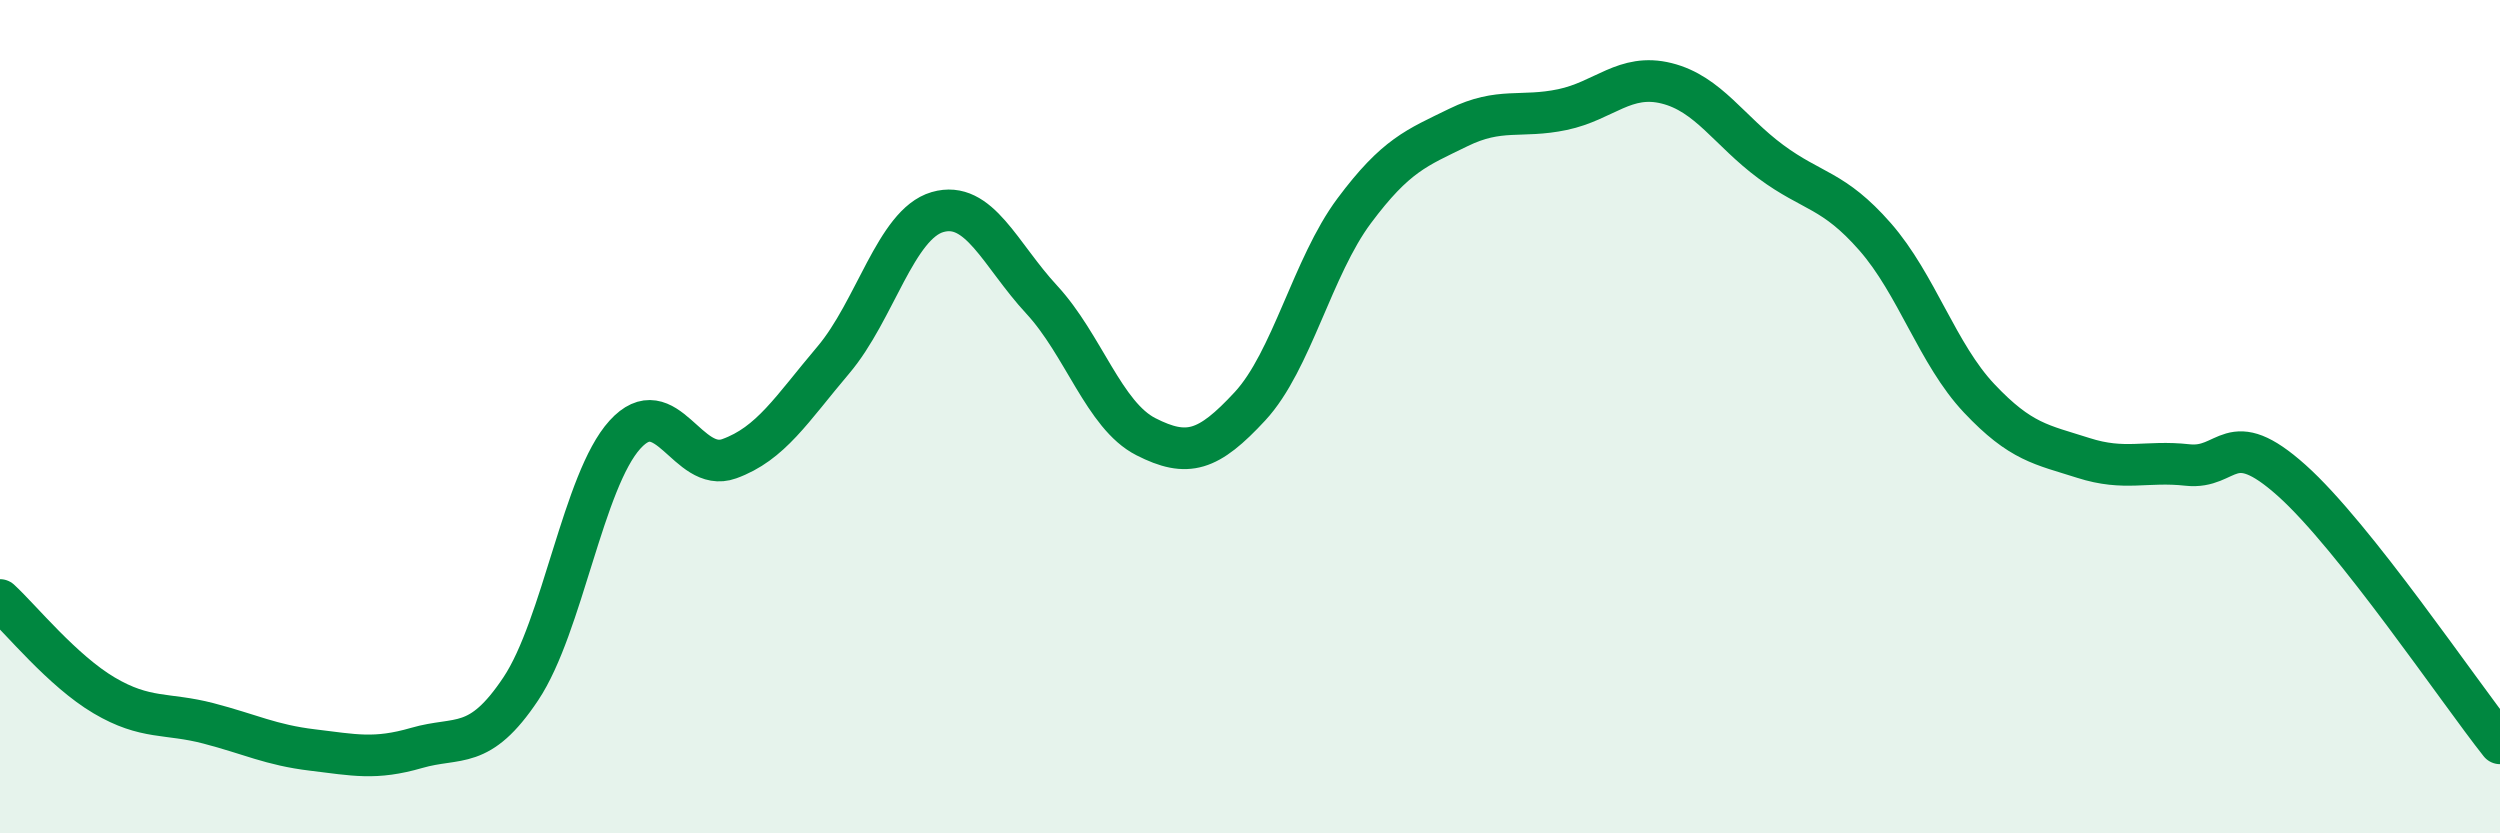
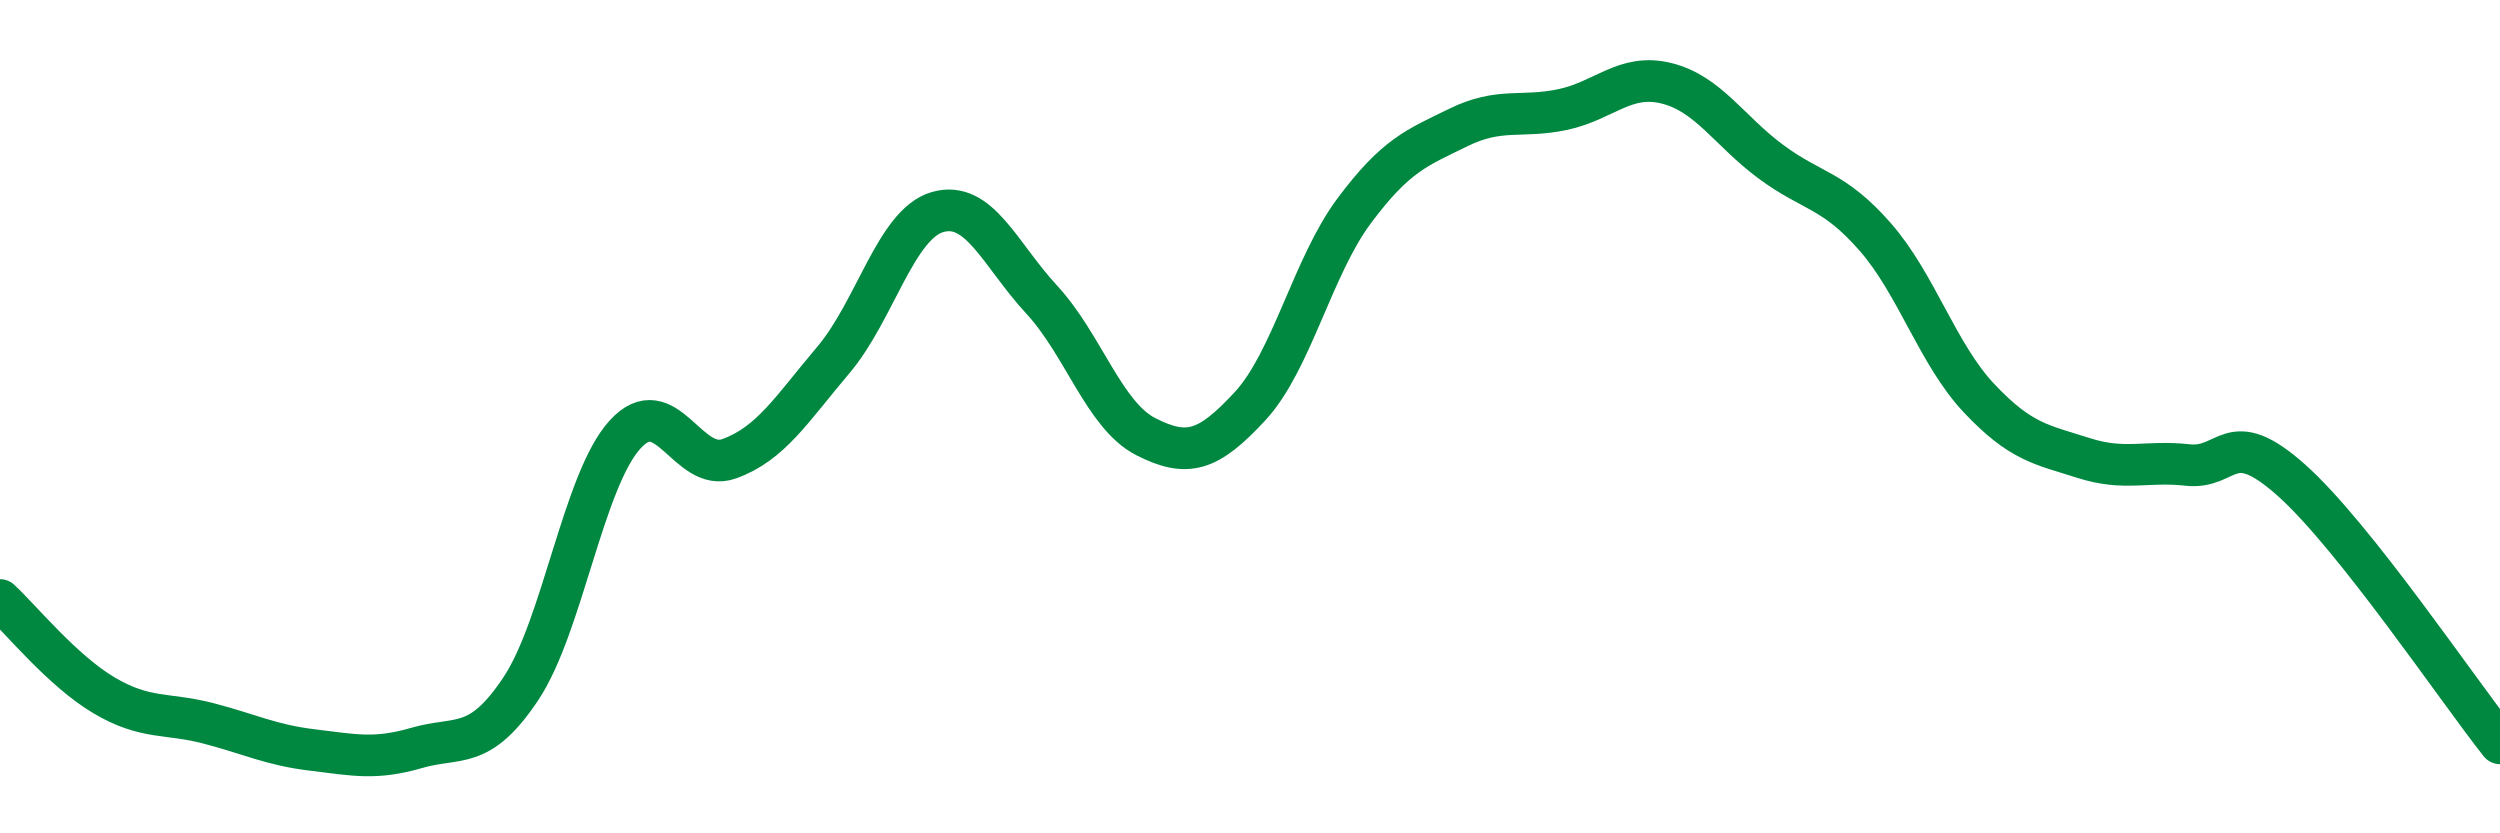
<svg xmlns="http://www.w3.org/2000/svg" width="60" height="20" viewBox="0 0 60 20">
-   <path d="M 0,14.4 C 0.5,14.86 1.5,16.1 2.5,16.69 C 3.5,17.28 4,17.1 5,17.36 C 6,17.62 6.5,17.88 7.5,18 C 8.5,18.12 9,18.24 10,17.95 C 11,17.66 11.5,18.03 12.5,16.53 C 13.5,15.03 14,11.53 15,10.43 C 16,9.33 16.5,11.37 17.5,11.01 C 18.5,10.65 19,9.82 20,8.64 C 21,7.46 21.5,5.38 22.5,5.09 C 23.5,4.8 24,6.11 25,7.19 C 26,8.27 26.5,9.97 27.5,10.48 C 28.5,10.99 29,10.83 30,9.75 C 31,8.67 31.5,6.4 32.5,5.06 C 33.5,3.72 34,3.55 35,3.06 C 36,2.57 36.5,2.84 37.5,2.63 C 38.5,2.42 39,1.75 40,2 C 41,2.25 41.5,3.14 42.5,3.88 C 43.5,4.62 44,4.54 45,5.68 C 46,6.82 46.5,8.5 47.5,9.56 C 48.5,10.62 49,10.67 50,10.99 C 51,11.31 51.5,11.05 52.5,11.16 C 53.5,11.27 53.5,10.19 55,11.53 C 56.5,12.87 59,16.58 60,17.84L60 20L0 20Z" fill="#008740" opacity="0.1" stroke-linecap="round" stroke-linejoin="round" />
  <path d="M 0,14.4 C 0.5,14.86 1.5,16.1 2.5,16.69 C 3.5,17.28 4,17.1 5,17.36 C 6,17.62 6.5,17.88 7.5,18 C 8.5,18.12 9,18.24 10,17.95 C 11,17.66 11.5,18.03 12.5,16.53 C 13.5,15.03 14,11.53 15,10.43 C 16,9.33 16.5,11.37 17.5,11.01 C 18.5,10.65 19,9.82 20,8.64 C 21,7.46 21.5,5.38 22.5,5.09 C 23.5,4.8 24,6.11 25,7.19 C 26,8.27 26.5,9.97 27.5,10.48 C 28.5,10.99 29,10.83 30,9.75 C 31,8.67 31.5,6.4 32.5,5.06 C 33.5,3.72 34,3.55 35,3.06 C 36,2.57 36.5,2.84 37.5,2.63 C 38.5,2.42 39,1.75 40,2 C 41,2.25 41.5,3.14 42.5,3.88 C 43.5,4.62 44,4.54 45,5.68 C 46,6.82 46.5,8.5 47.5,9.56 C 48.5,10.62 49,10.67 50,10.99 C 51,11.31 51.5,11.05 52.5,11.16 C 53.5,11.27 53.5,10.19 55,11.53 C 56.5,12.87 59,16.58 60,17.84" stroke="#008740" stroke-width="1" fill="none" stroke-linecap="round" stroke-linejoin="round" />
</svg>